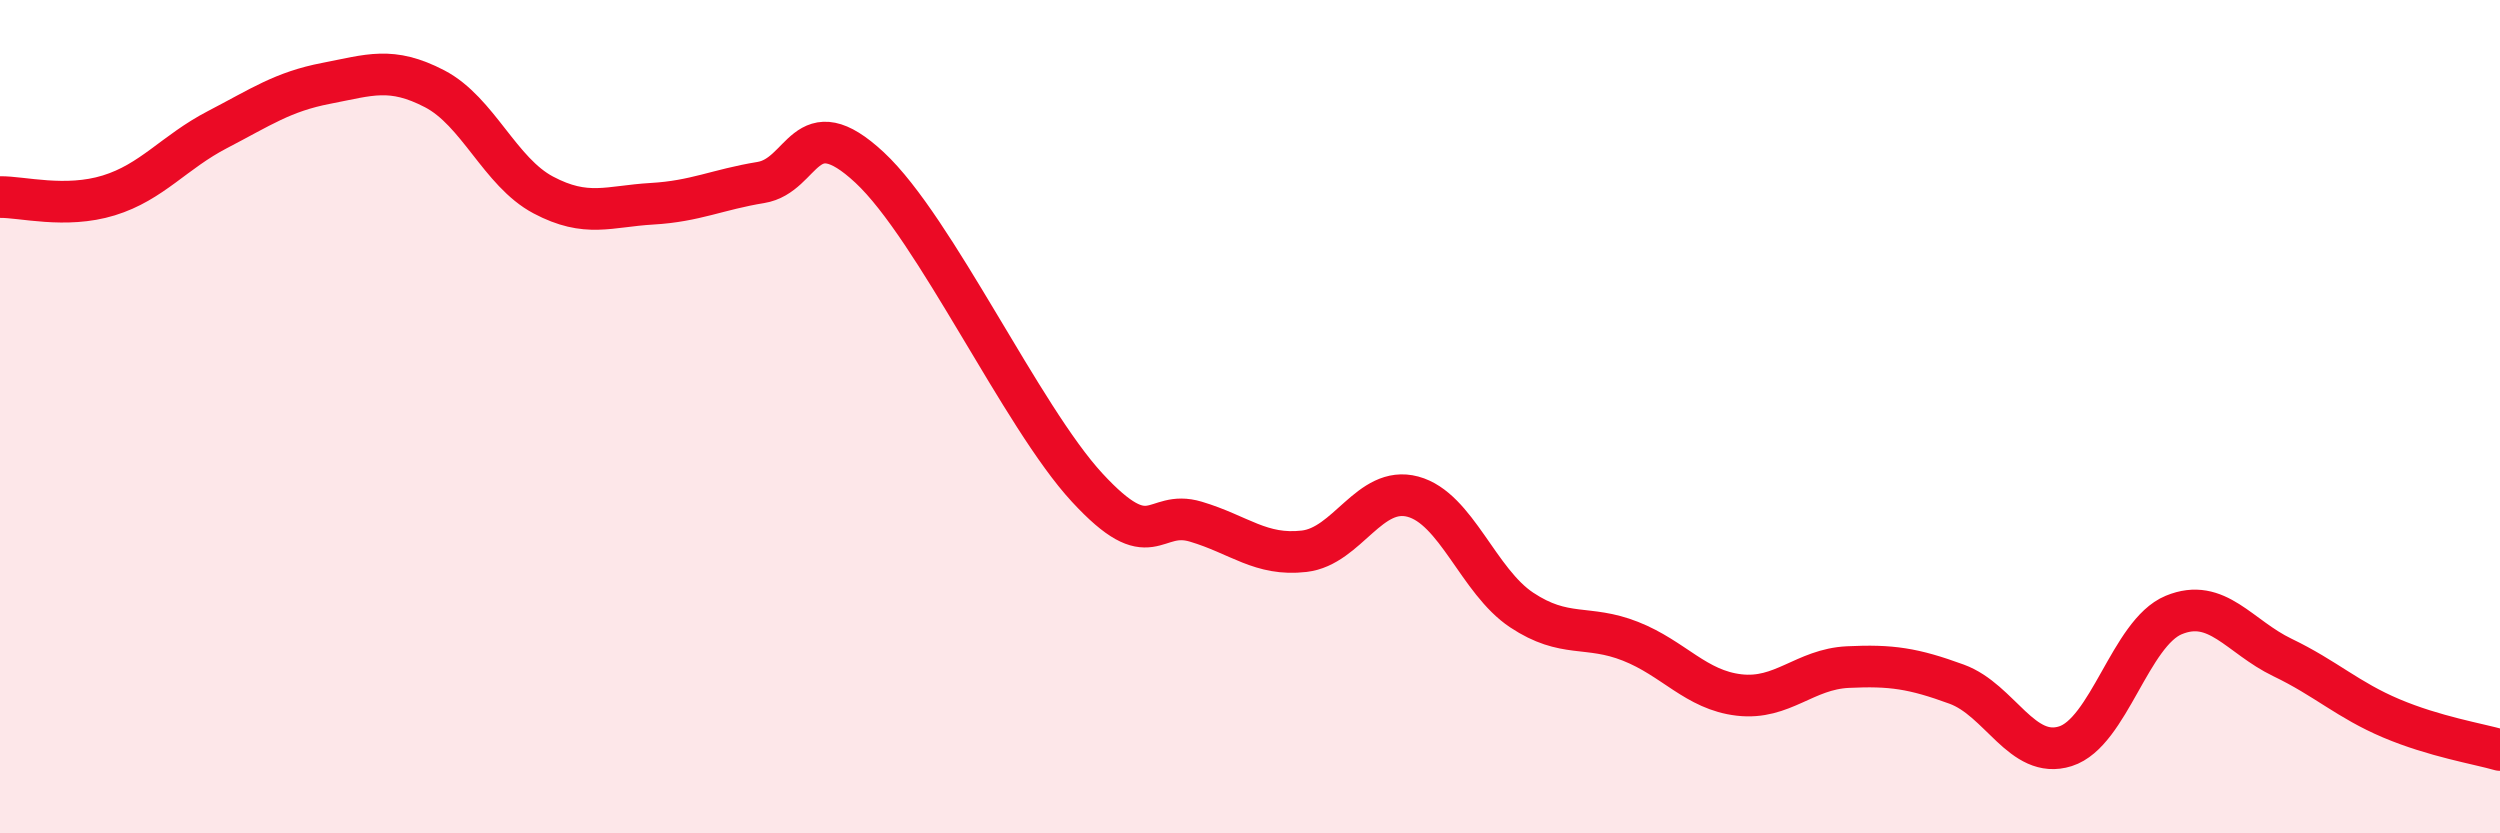
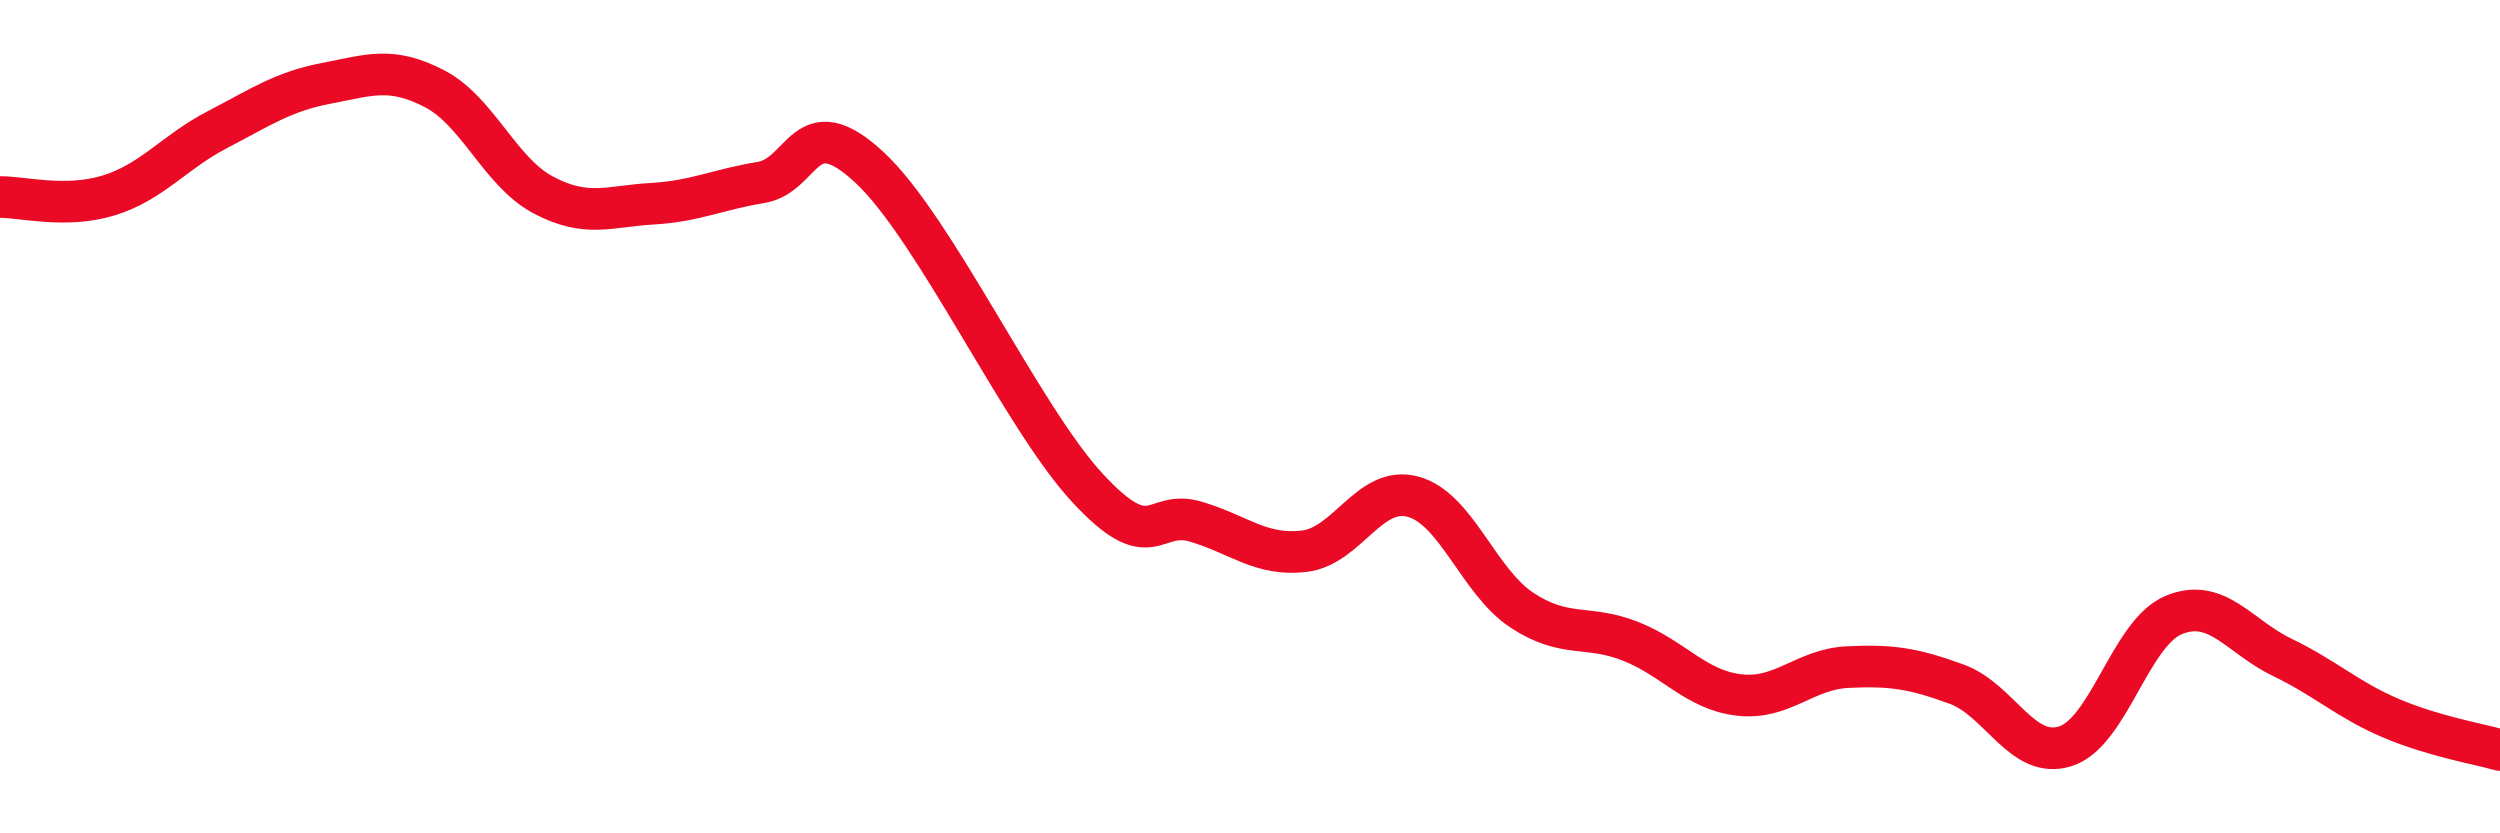
<svg xmlns="http://www.w3.org/2000/svg" width="60" height="20" viewBox="0 0 60 20">
-   <path d="M 0,4.73 C 0.52,4.72 1.57,5.01 2.61,4.69 C 3.65,4.37 4.18,3.65 5.22,3.11 C 6.26,2.57 6.79,2.2 7.83,2 C 8.87,1.8 9.39,1.59 10.43,2.13 C 11.47,2.67 12,4.13 13.04,4.68 C 14.08,5.23 14.61,4.95 15.65,4.89 C 16.69,4.83 17.22,4.55 18.26,4.38 C 19.3,4.21 19.3,2.56 20.87,4.02 C 22.44,5.48 24.52,10 26.09,11.7 C 27.66,13.4 27.66,12.21 28.7,12.52 C 29.74,12.83 30.26,13.35 31.3,13.23 C 32.34,13.11 32.87,11.64 33.91,11.92 C 34.95,12.2 35.48,13.95 36.52,14.64 C 37.56,15.33 38.09,14.98 39.13,15.39 C 40.17,15.8 40.7,16.56 41.74,16.68 C 42.78,16.8 43.31,16.06 44.35,16.01 C 45.39,15.96 45.92,16.04 46.96,16.42 C 48,16.8 48.53,18.24 49.57,17.91 C 50.61,17.58 51.13,15.19 52.17,14.76 C 53.21,14.33 53.74,15.28 54.78,15.78 C 55.82,16.28 56.35,16.8 57.39,17.24 C 58.43,17.68 59.48,17.85 60,18L60 20L0 20Z" fill="#EB0A25" opacity="0.1" stroke-linecap="round" stroke-linejoin="round" />
  <path d="M 0,4.73 C 0.52,4.72 1.57,5.01 2.61,4.69 C 3.65,4.37 4.18,3.65 5.22,3.11 C 6.26,2.57 6.79,2.2 7.83,2 C 8.87,1.8 9.39,1.59 10.43,2.13 C 11.47,2.67 12,4.13 13.04,4.68 C 14.08,5.23 14.61,4.95 15.65,4.89 C 16.69,4.83 17.22,4.55 18.26,4.38 C 19.3,4.21 19.3,2.56 20.87,4.02 C 22.44,5.48 24.52,10 26.09,11.7 C 27.66,13.4 27.66,12.21 28.7,12.52 C 29.74,12.83 30.26,13.35 31.3,13.23 C 32.34,13.11 32.87,11.64 33.91,11.92 C 34.95,12.2 35.48,13.95 36.52,14.64 C 37.56,15.33 38.09,14.98 39.13,15.39 C 40.17,15.8 40.7,16.56 41.74,16.68 C 42.78,16.8 43.31,16.06 44.35,16.01 C 45.39,15.96 45.92,16.04 46.96,16.42 C 48,16.8 48.53,18.24 49.57,17.91 C 50.61,17.58 51.13,15.19 52.17,14.76 C 53.21,14.33 53.74,15.28 54.78,15.78 C 55.82,16.28 56.35,16.8 57.39,17.24 C 58.43,17.68 59.48,17.85 60,18" stroke="#EB0A25" stroke-width="1" fill="none" stroke-linecap="round" stroke-linejoin="round" />
</svg>